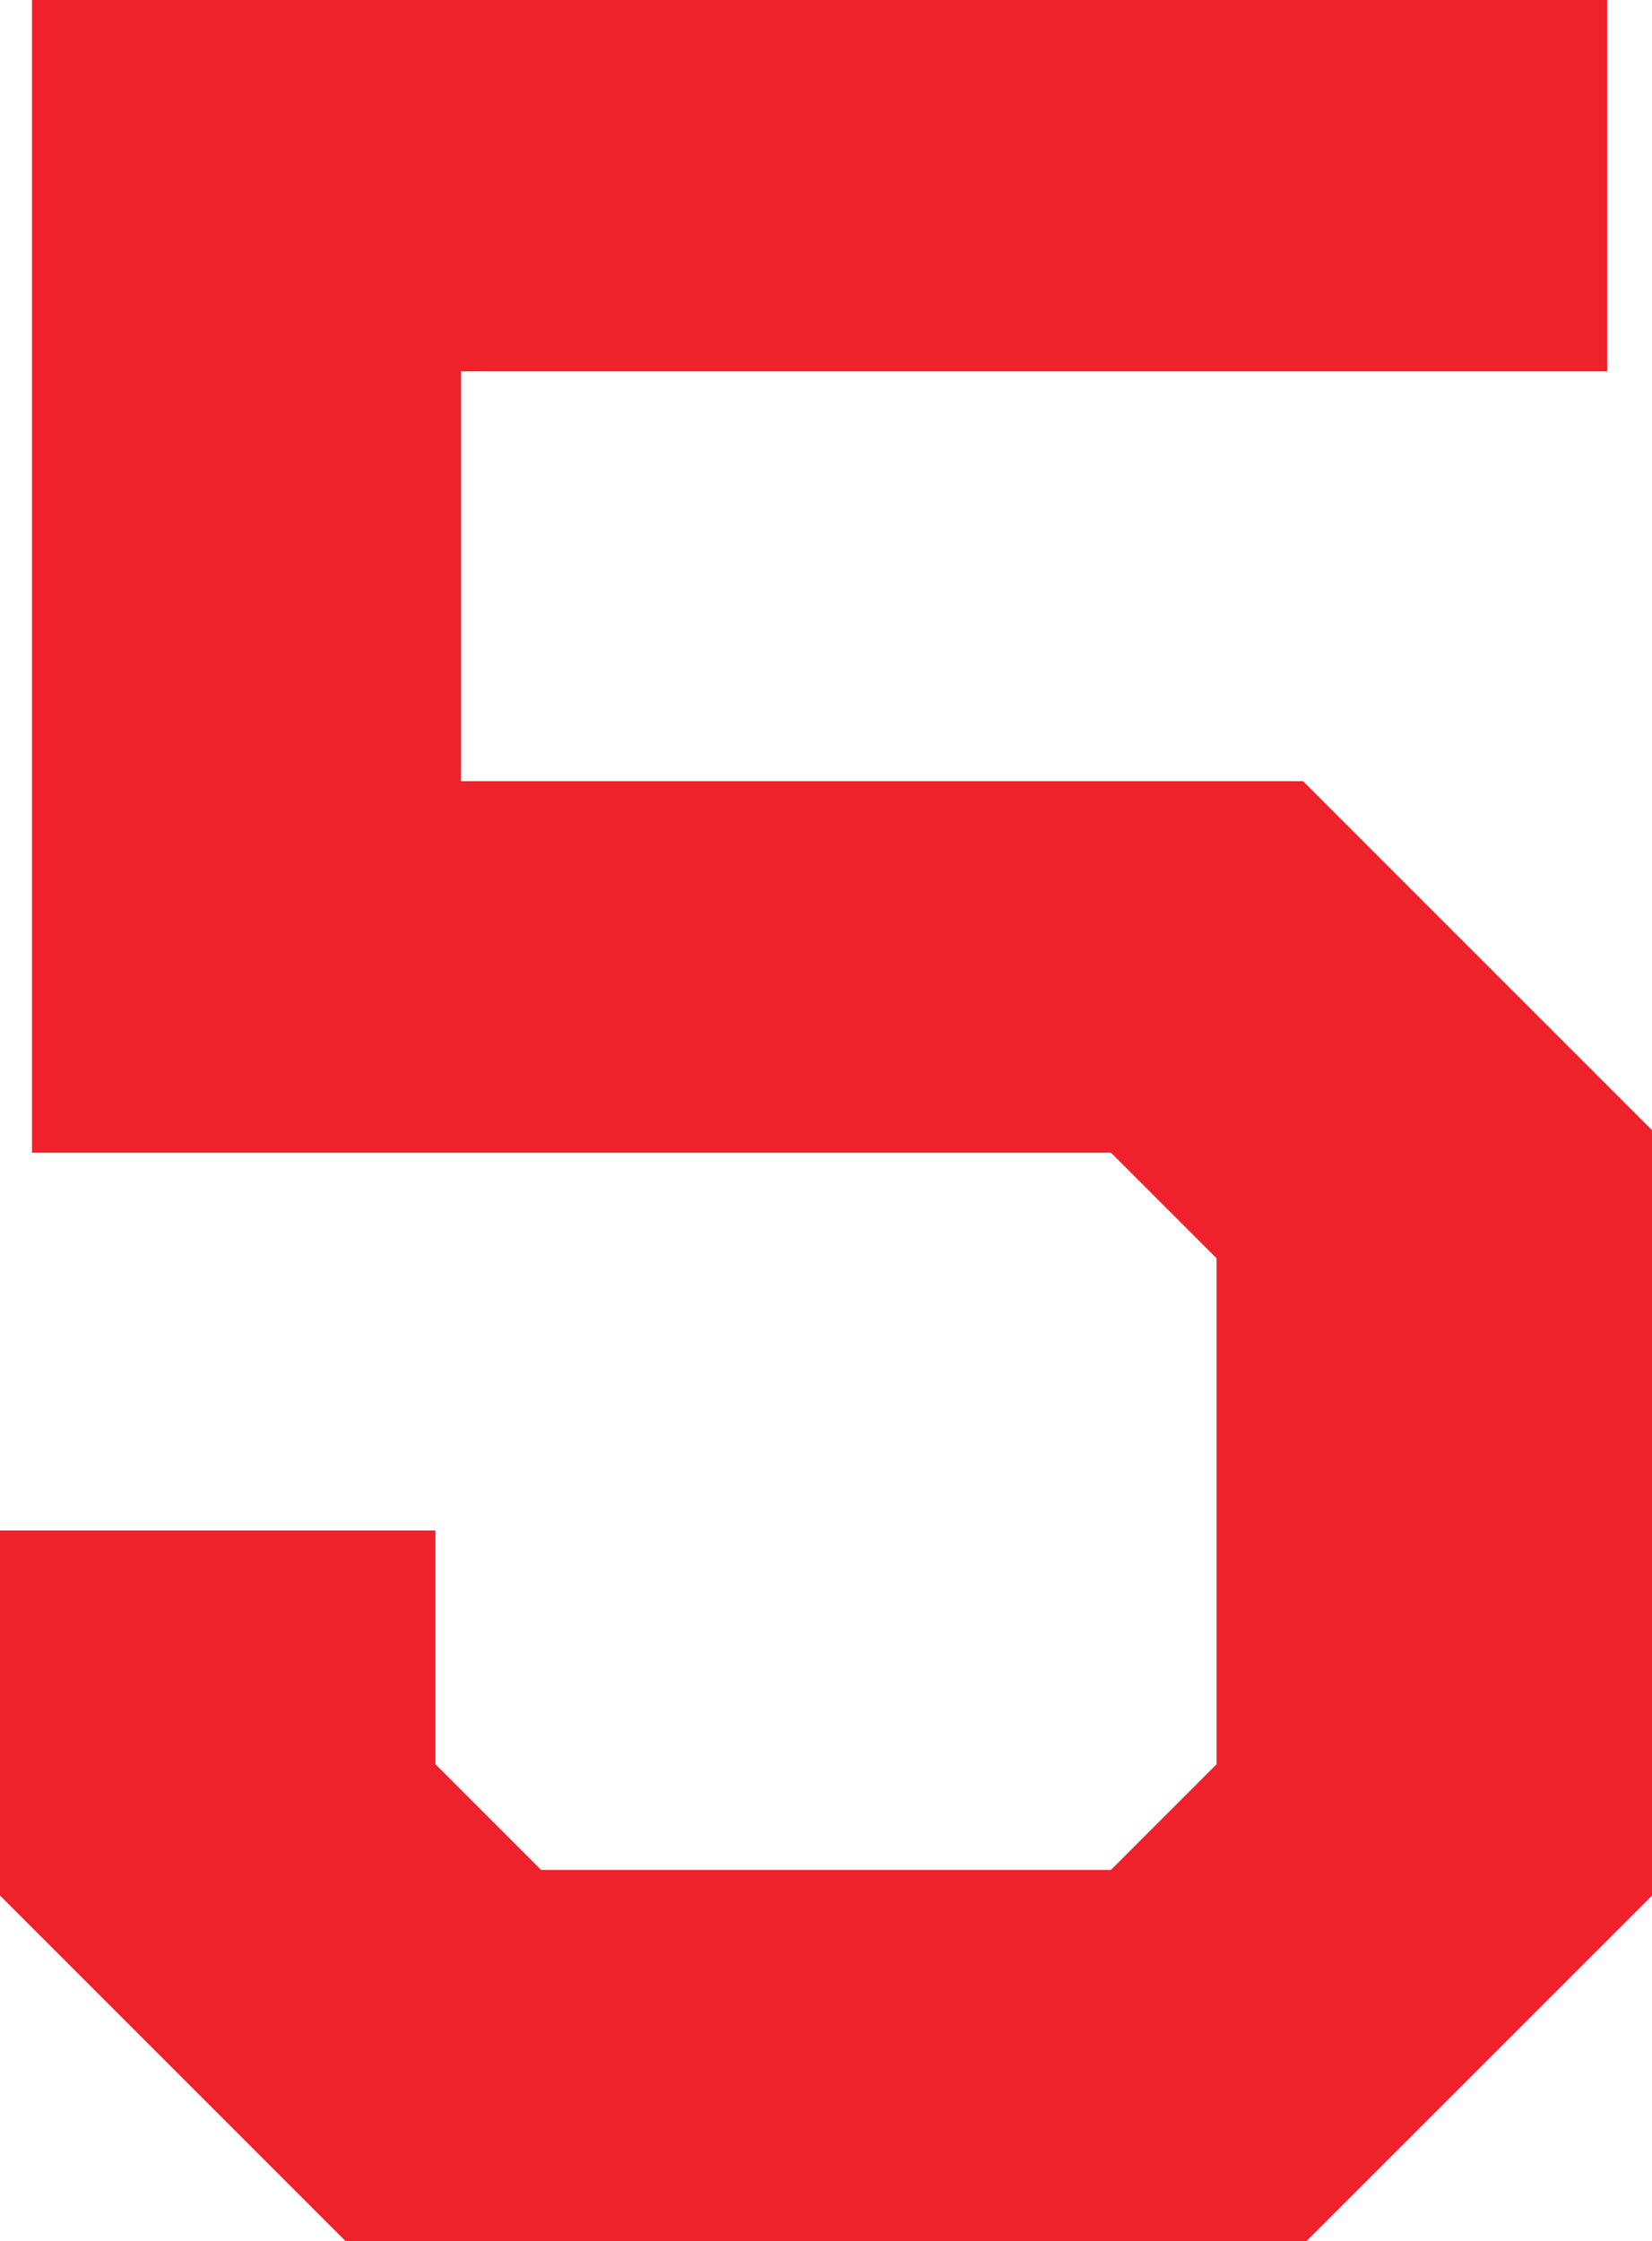
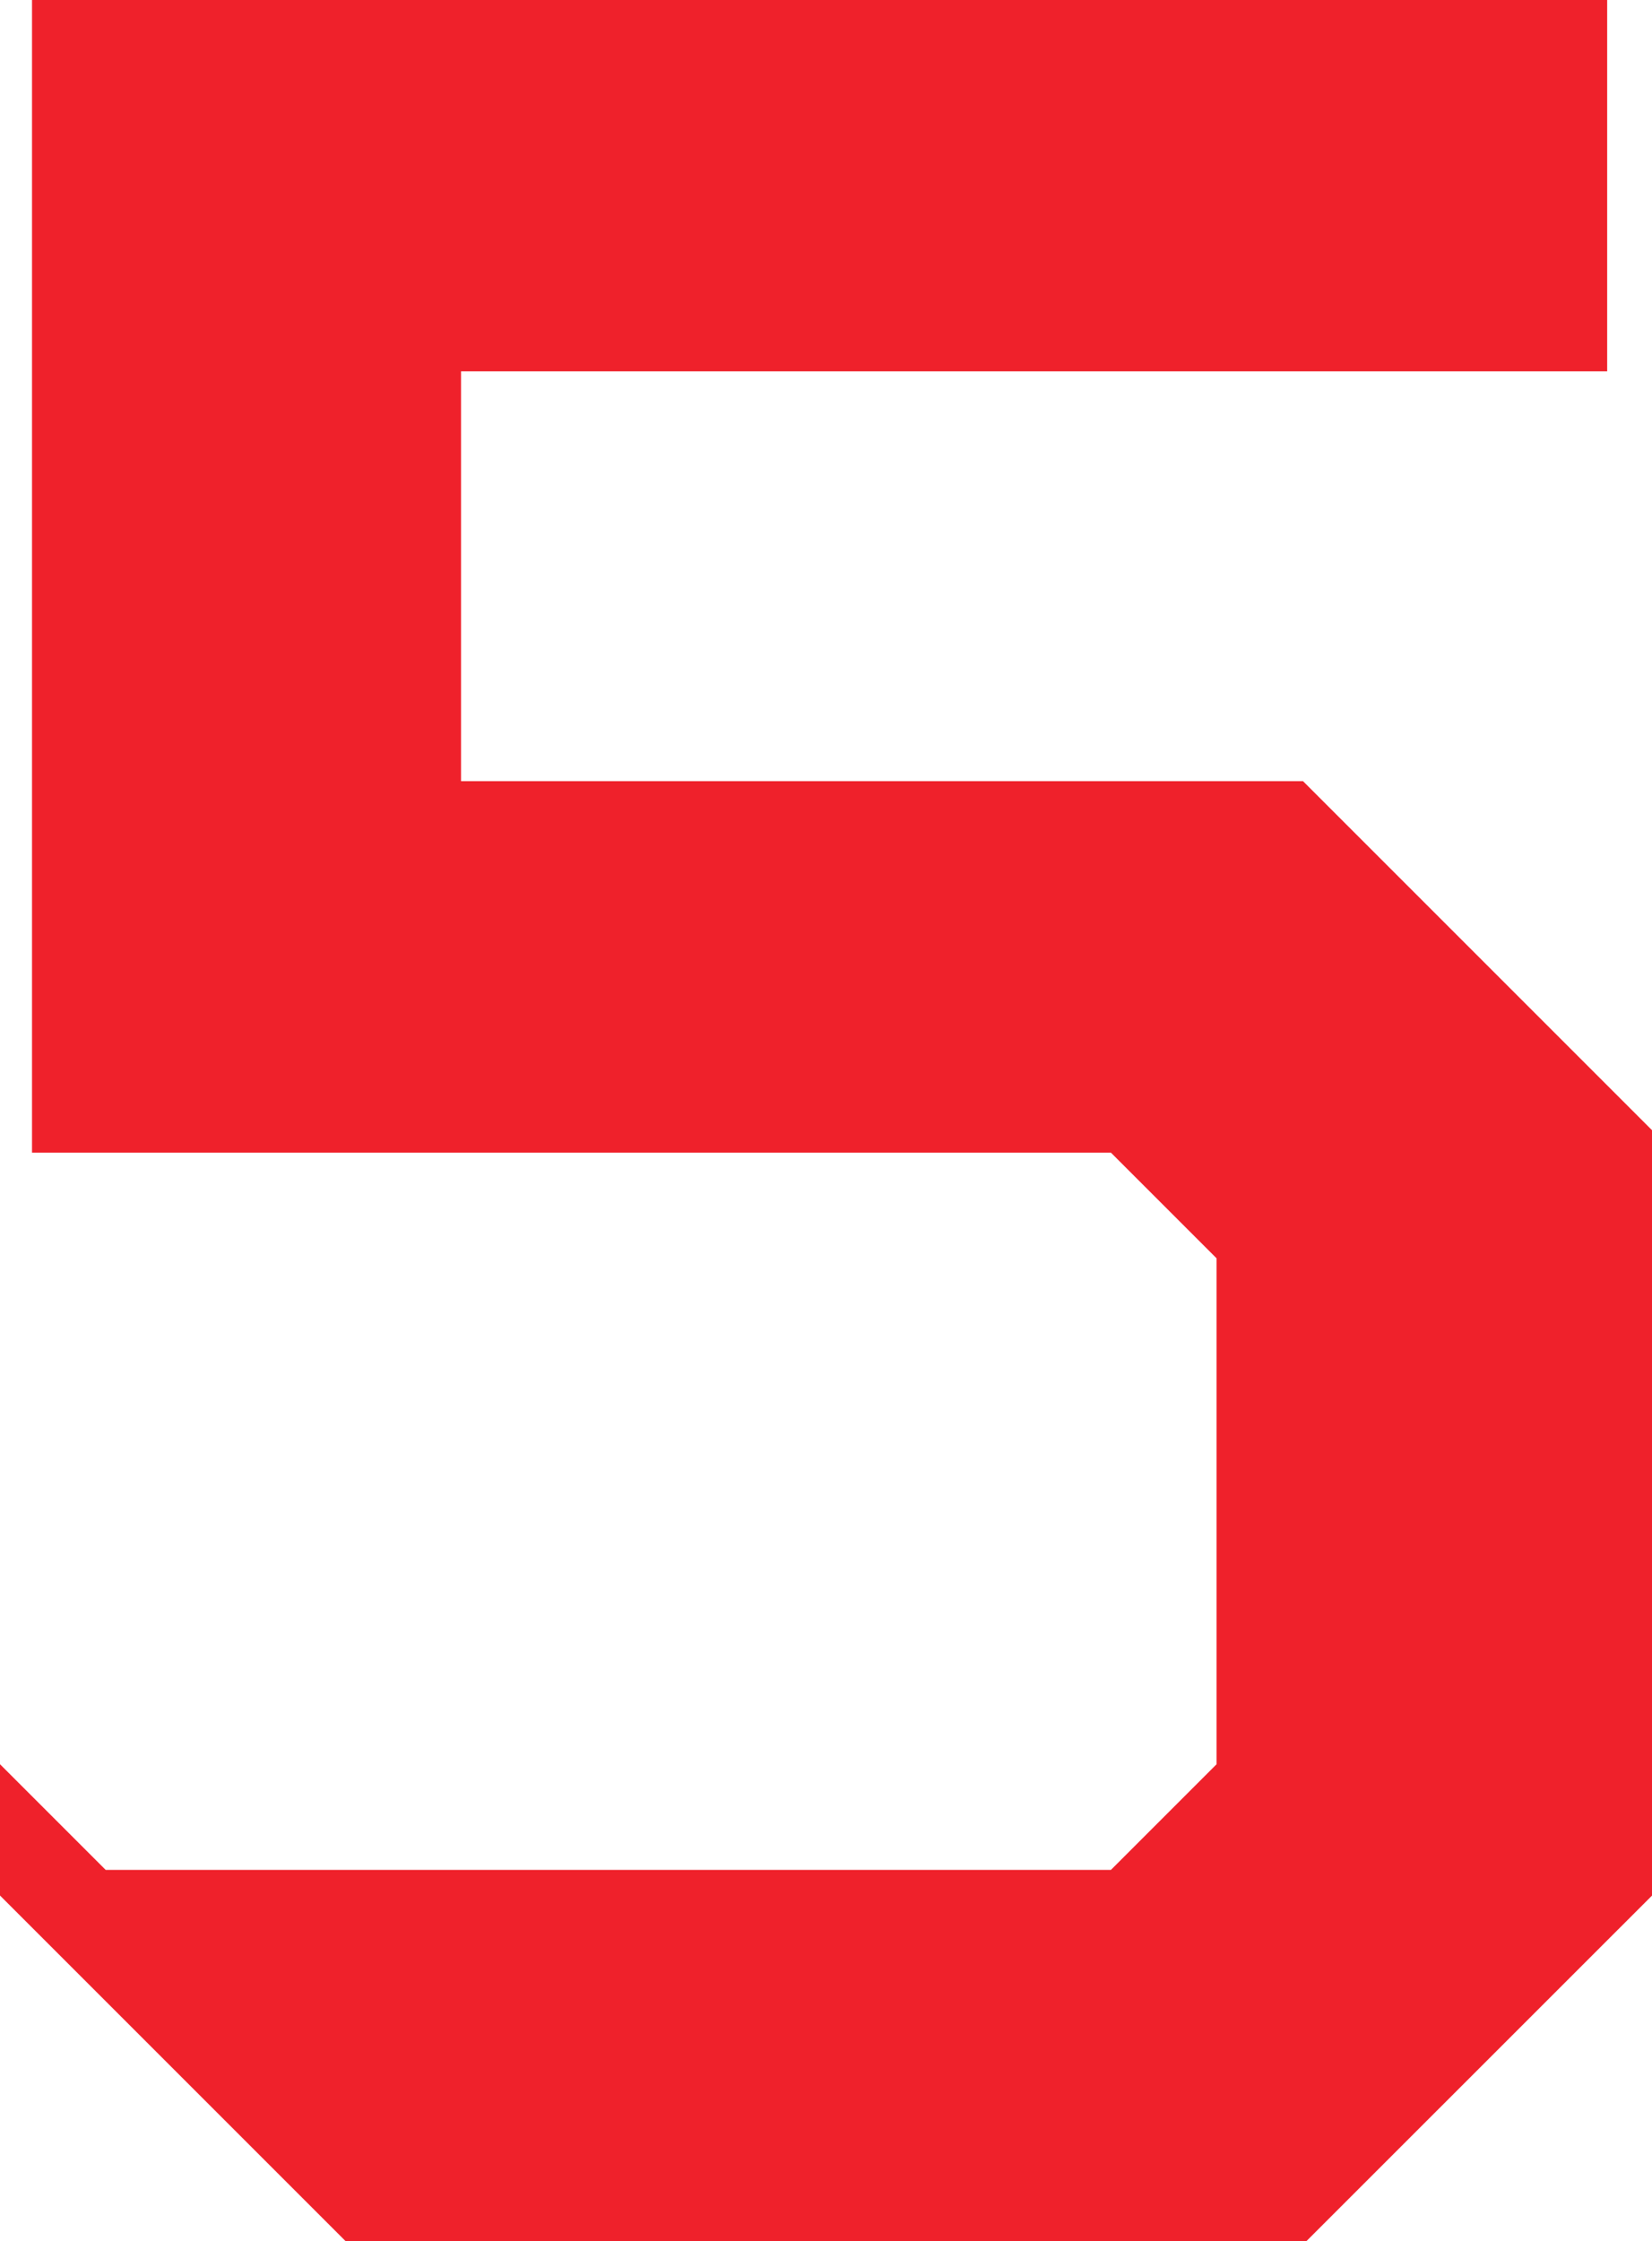
<svg xmlns="http://www.w3.org/2000/svg" width="74.304" height="100.8" viewBox="0 0 74.304 100.8">
-   <path id="_5" data-name="5" d="M-37.152-15.552V-31.968h19.584v10.512l4.752,4.752H12.816l4.752-4.752V-44.208L12.816-48.96H-35.712V-100.8H35.136v16.7H-16.416v18.432H21.456l15.7,15.7v34.416L21.6,0H-21.6Z" transform="translate(37.152 100.8)" fill="#ef212b" />
+   <path id="_5" data-name="5" d="M-37.152-15.552V-31.968v10.512l4.752,4.752H12.816l4.752-4.752V-44.208L12.816-48.96H-35.712V-100.8H35.136v16.7H-16.416v18.432H21.456l15.7,15.7v34.416L21.6,0H-21.6Z" transform="translate(37.152 100.8)" fill="#ef212b" />
</svg>